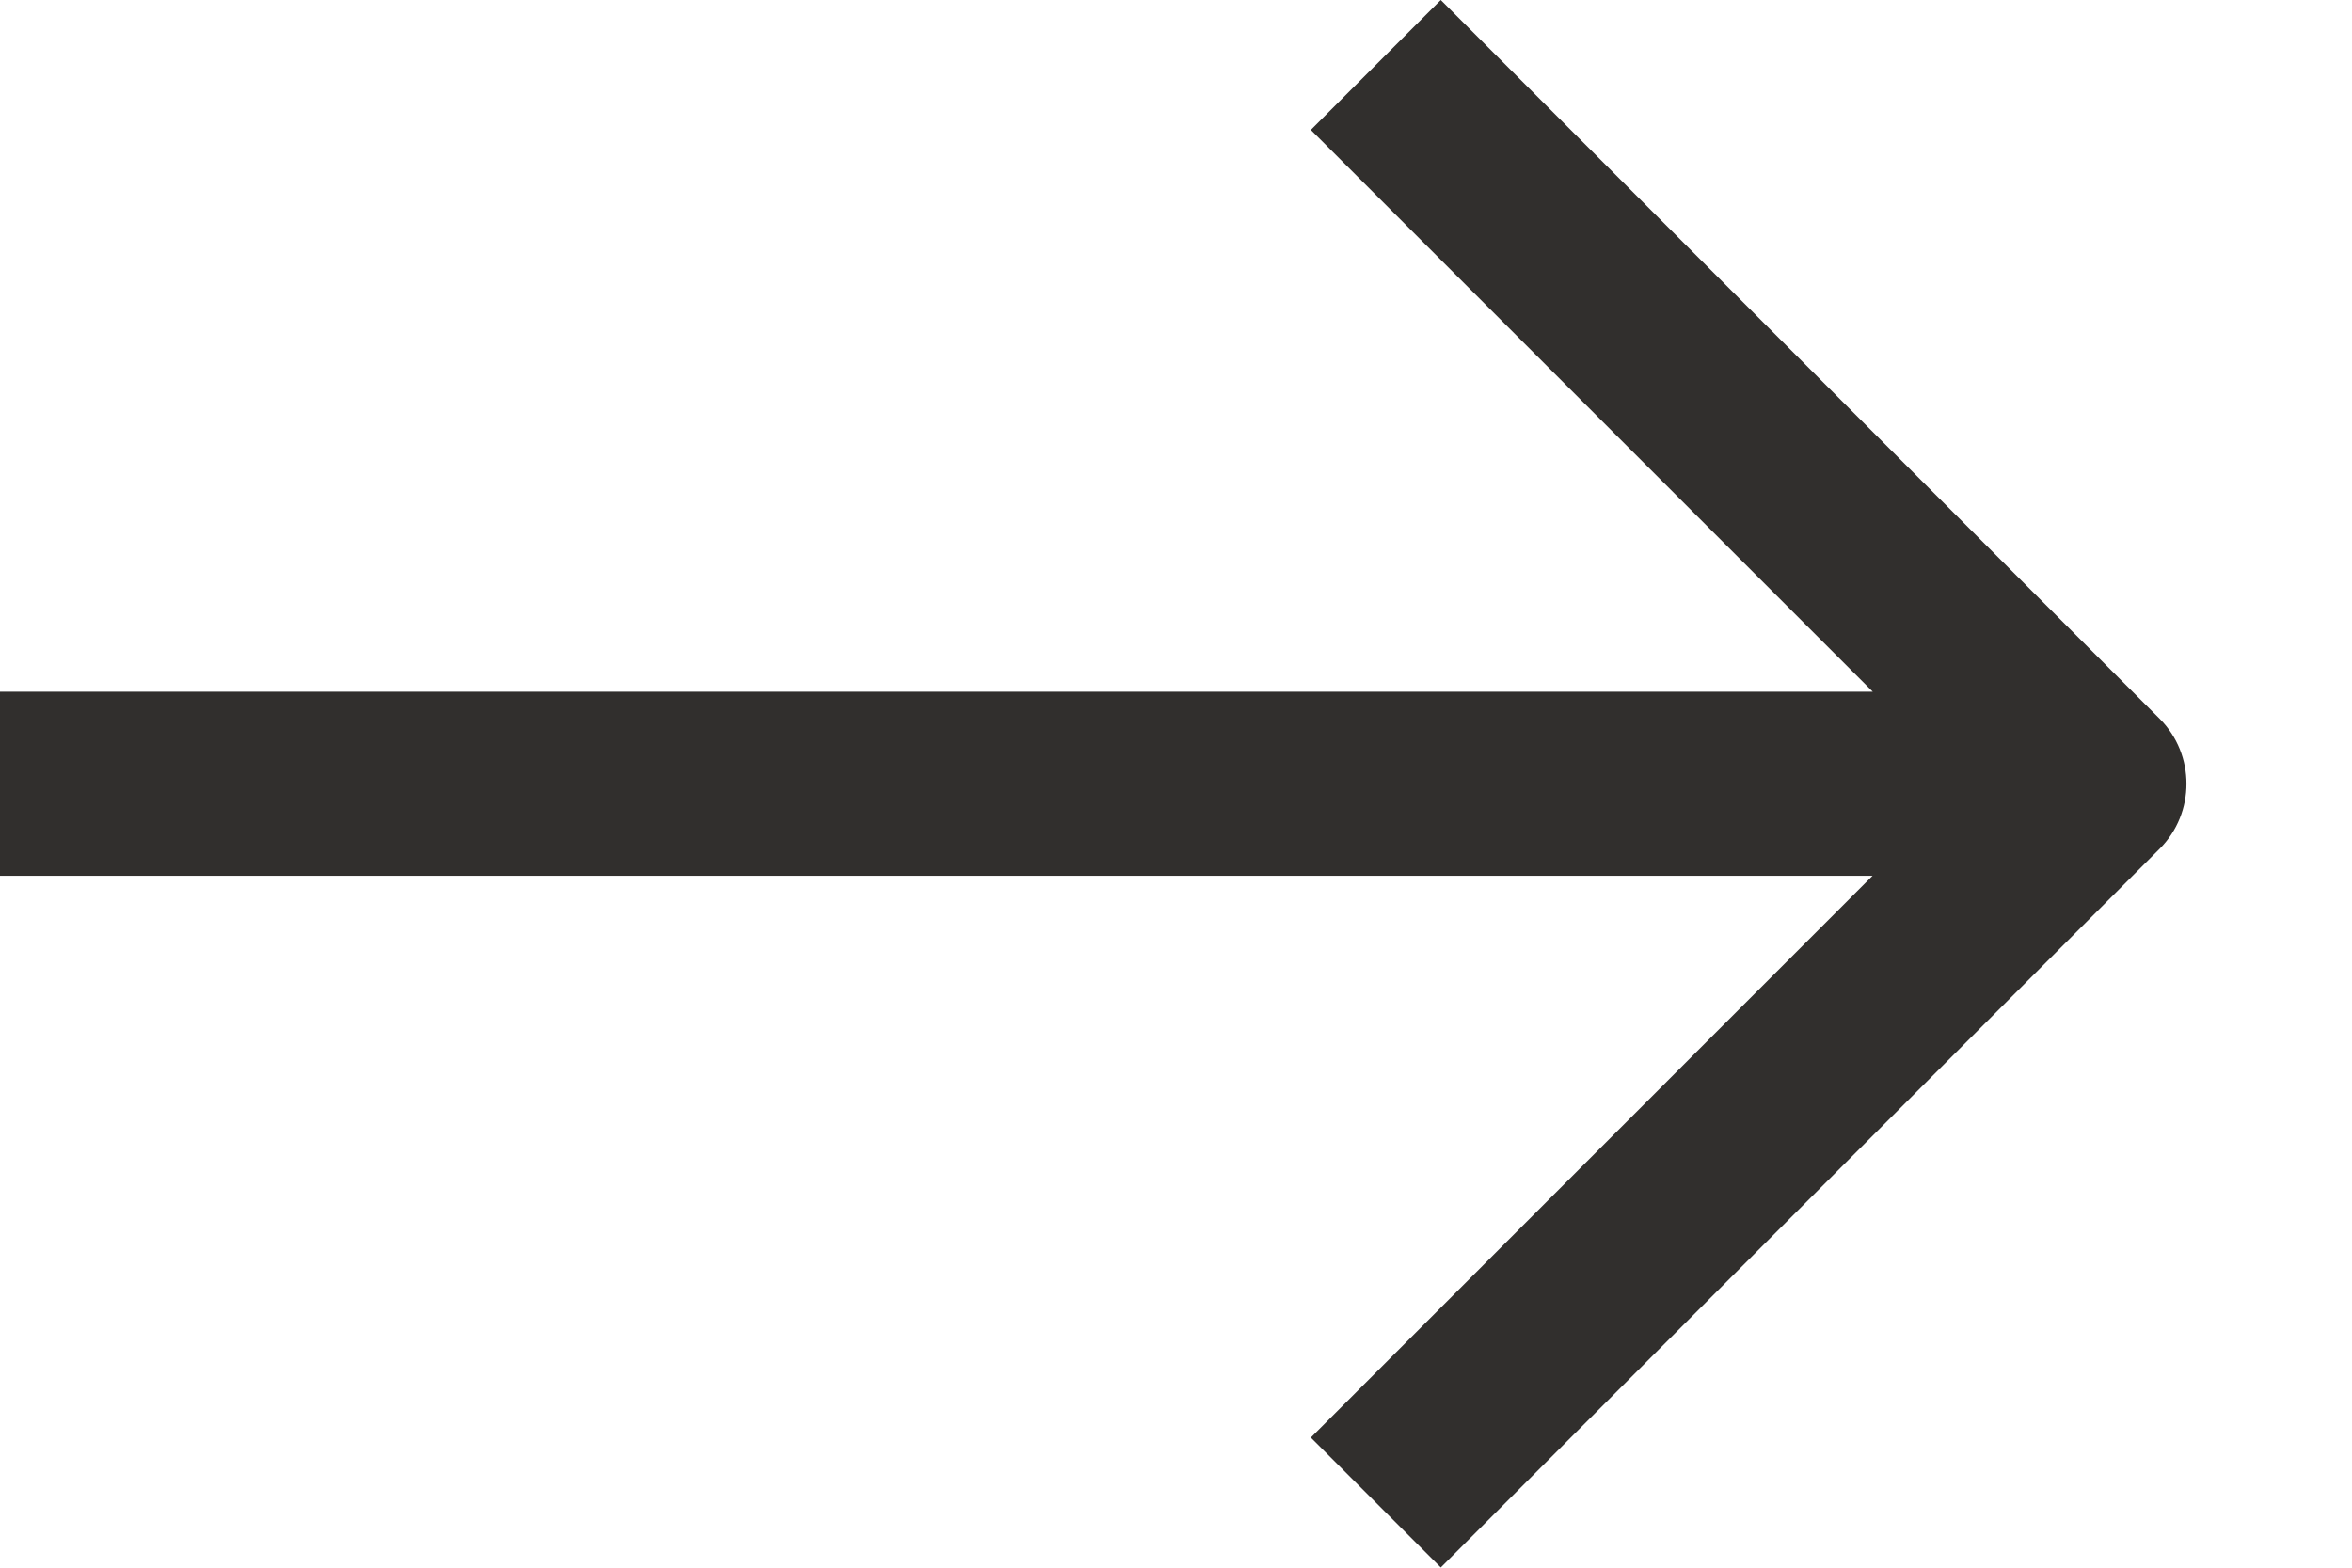
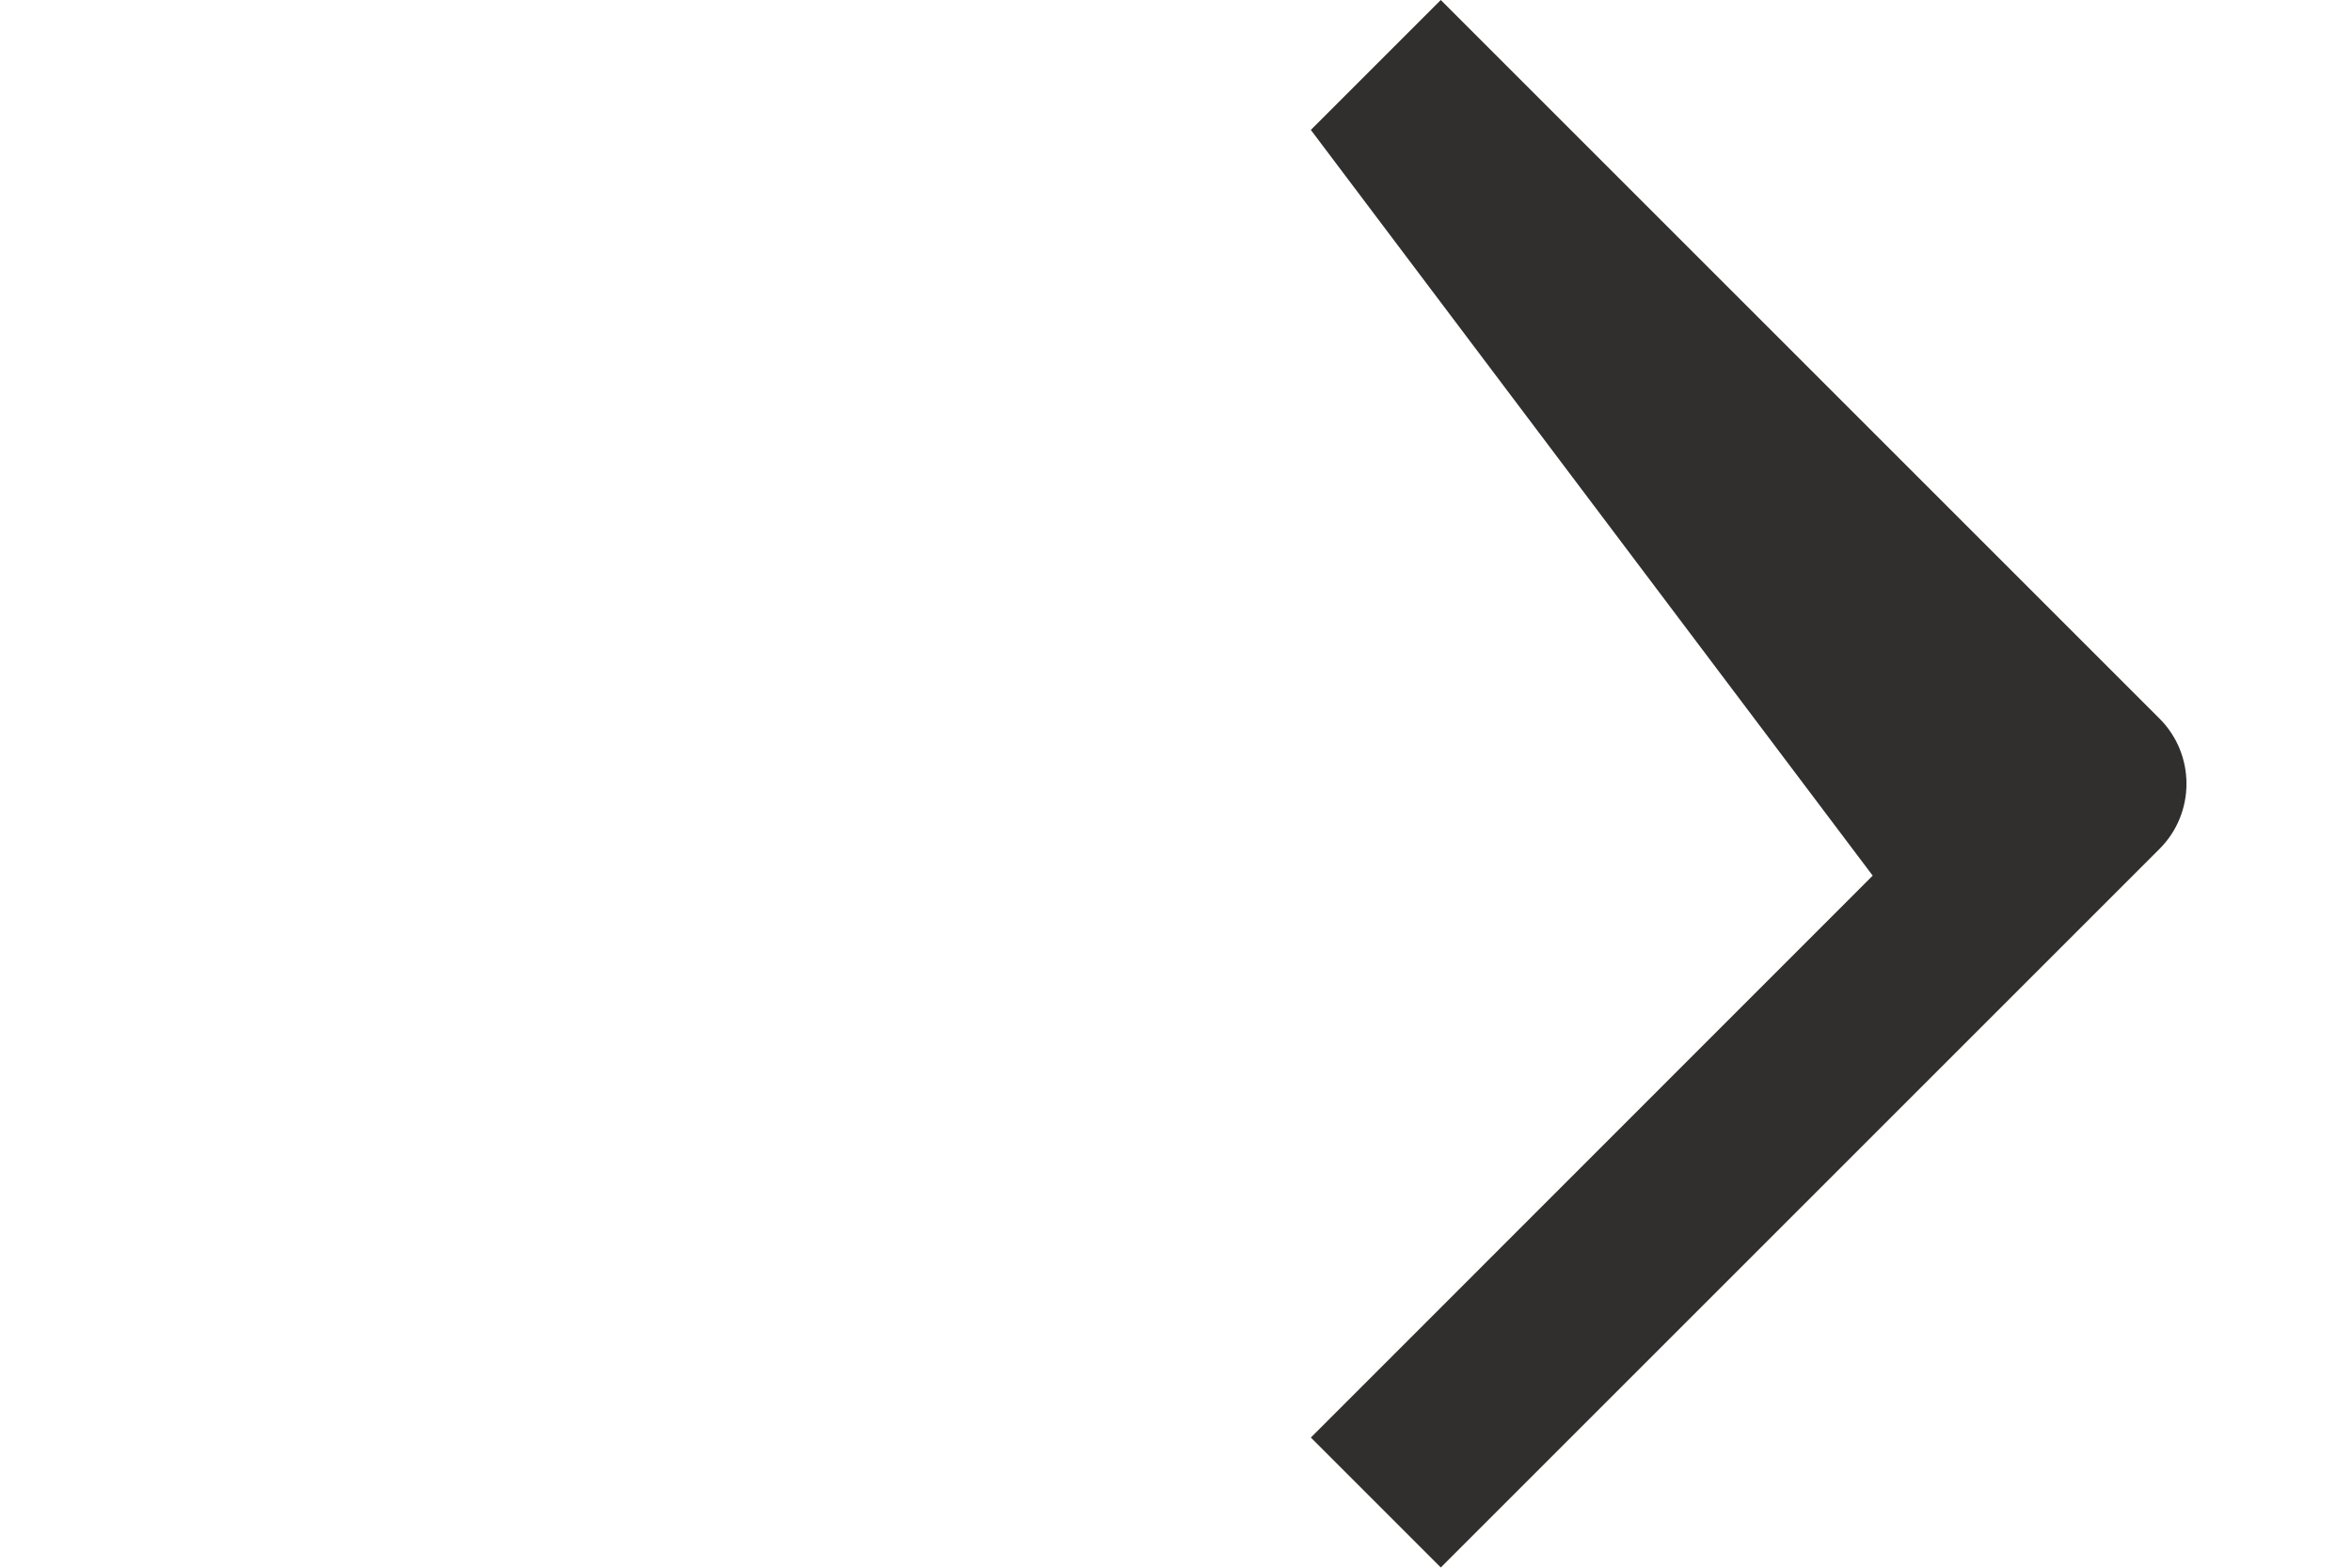
<svg xmlns="http://www.w3.org/2000/svg" width="12" height="8" viewBox="0 0 12 8" fill="none">
-   <path d="M11.019 3.668C11.201 3.851 11.201 4.148 11.019 4.331L7.351 7.999L6.688 7.336L9.554 4.469H0V3.53H9.555L6.688 0.663L7.351 0L11.019 3.668Z" fill="#312F2D" />
+   <path d="M11.019 3.668C11.201 3.851 11.201 4.148 11.019 4.331L7.351 7.999L6.688 7.336L9.554 4.469H0H9.555L6.688 0.663L7.351 0L11.019 3.668Z" fill="#312F2D" />
</svg>